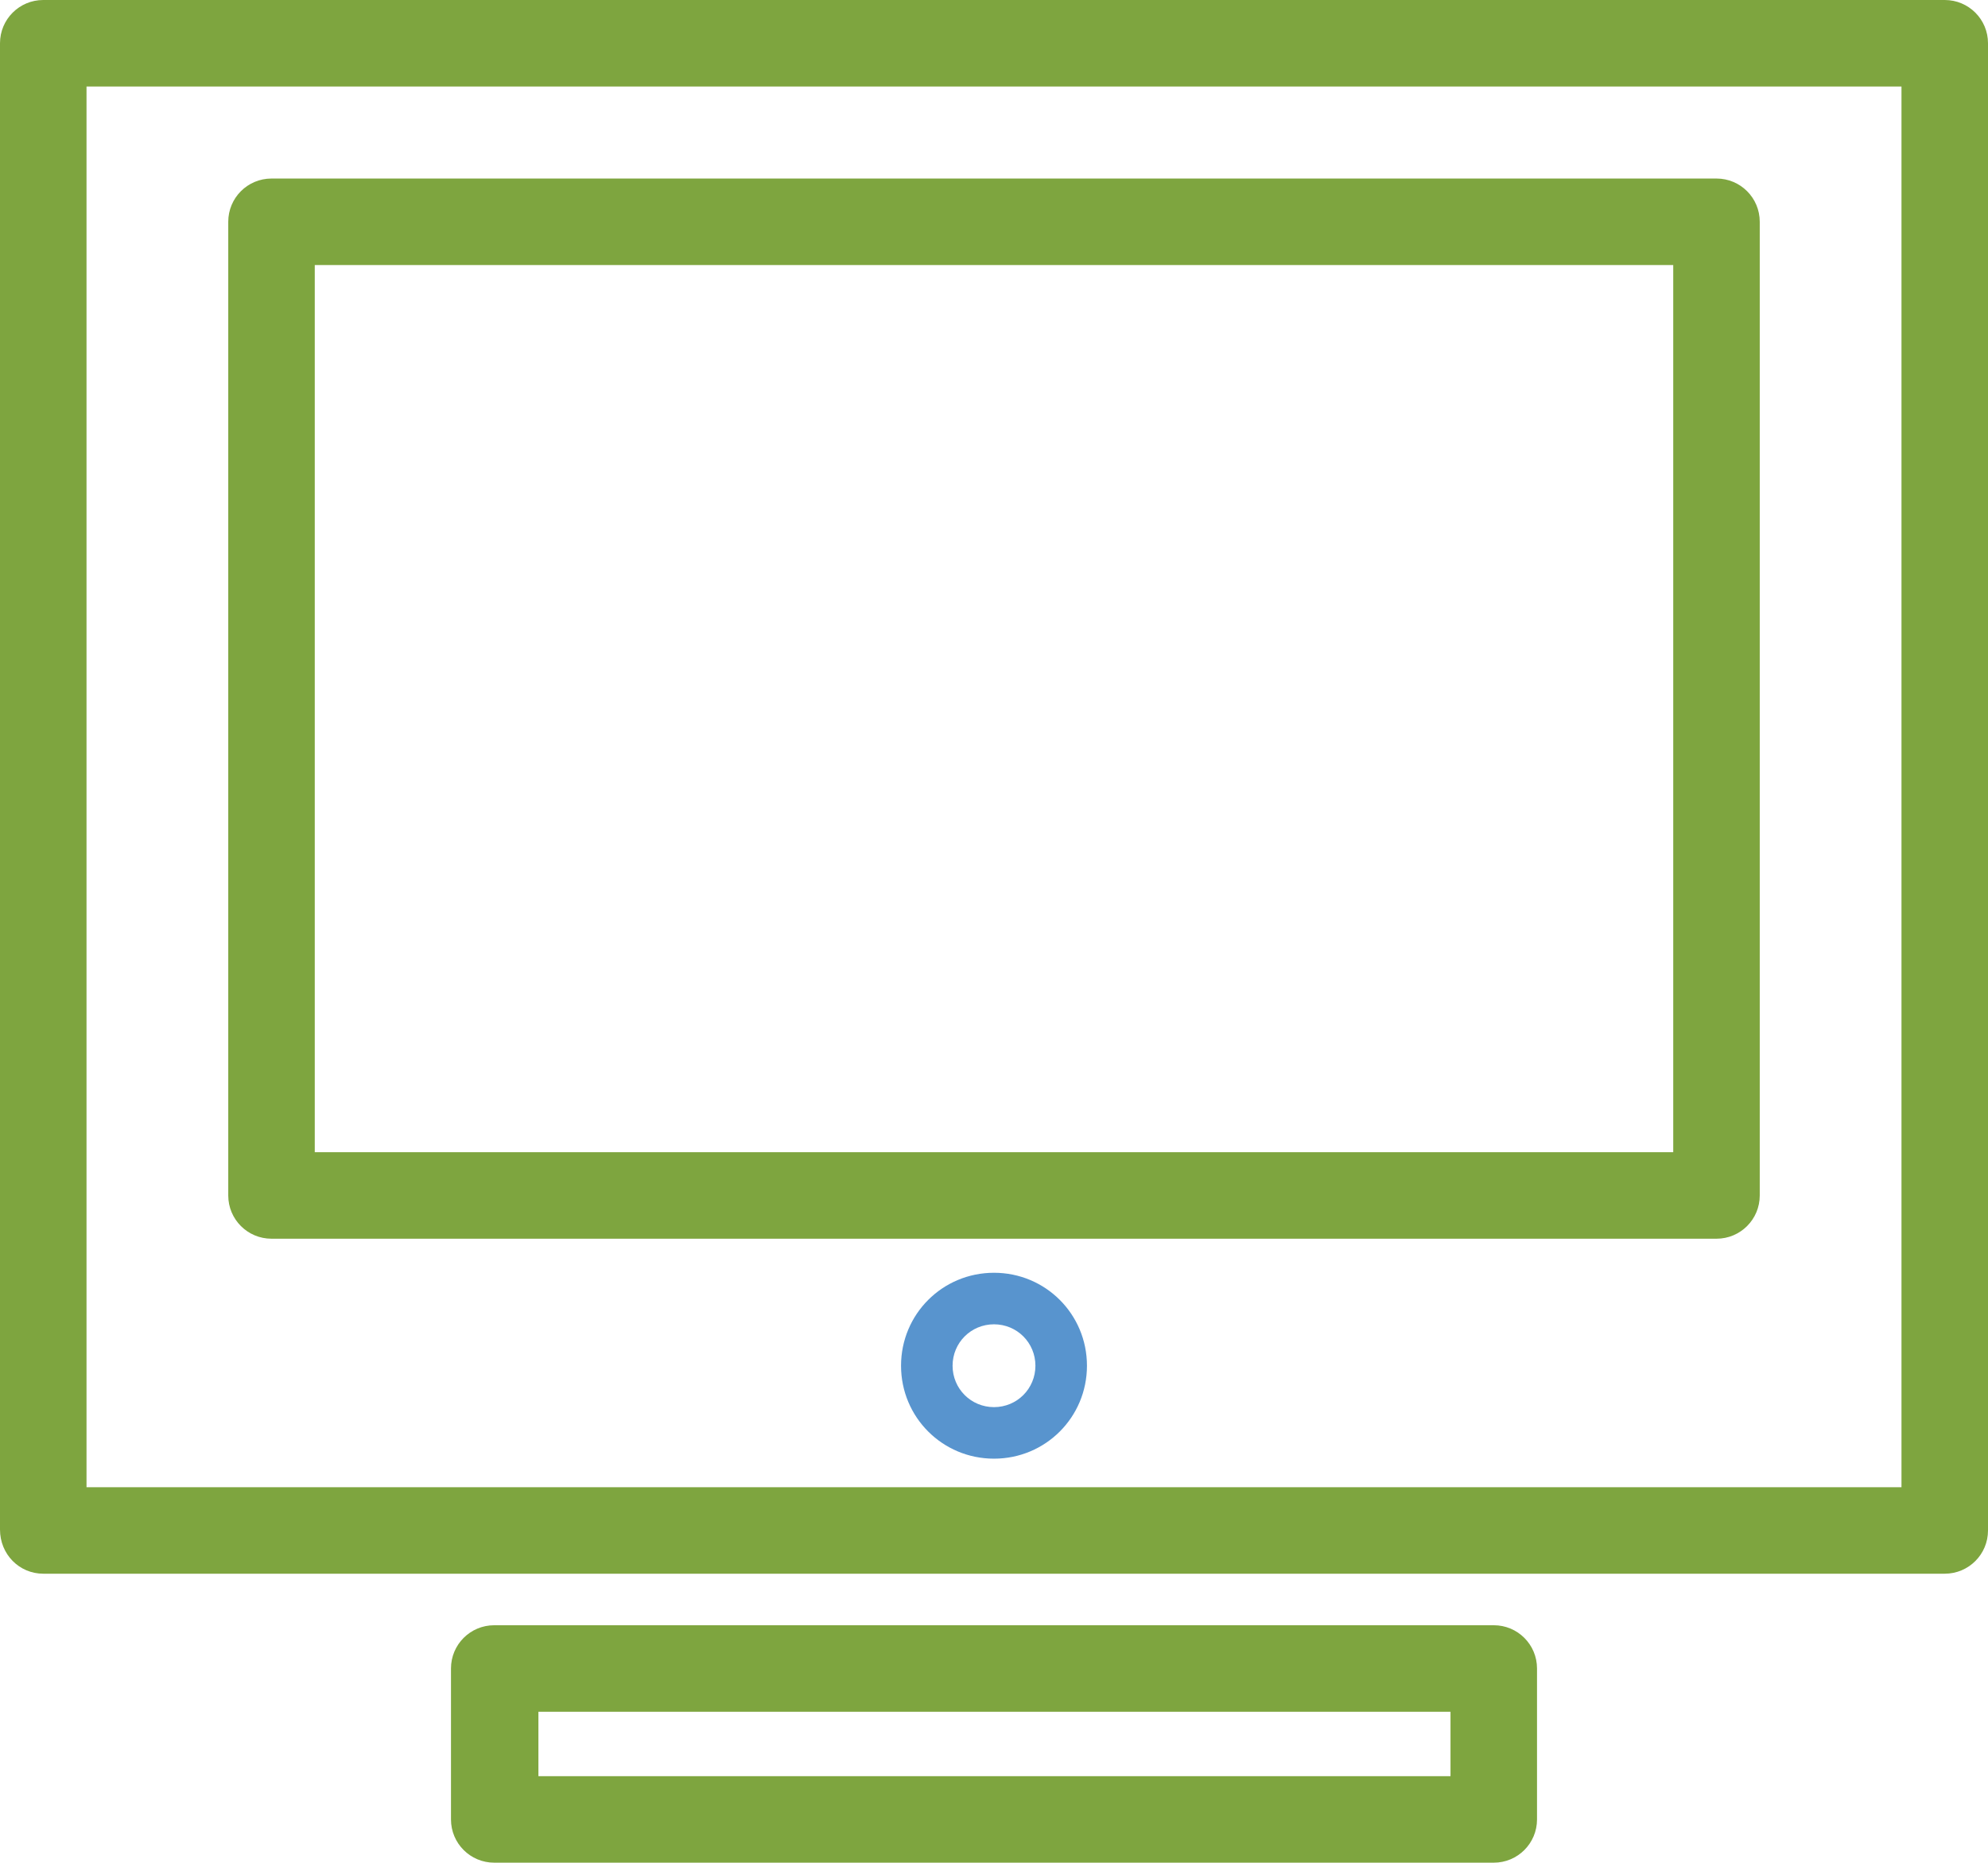
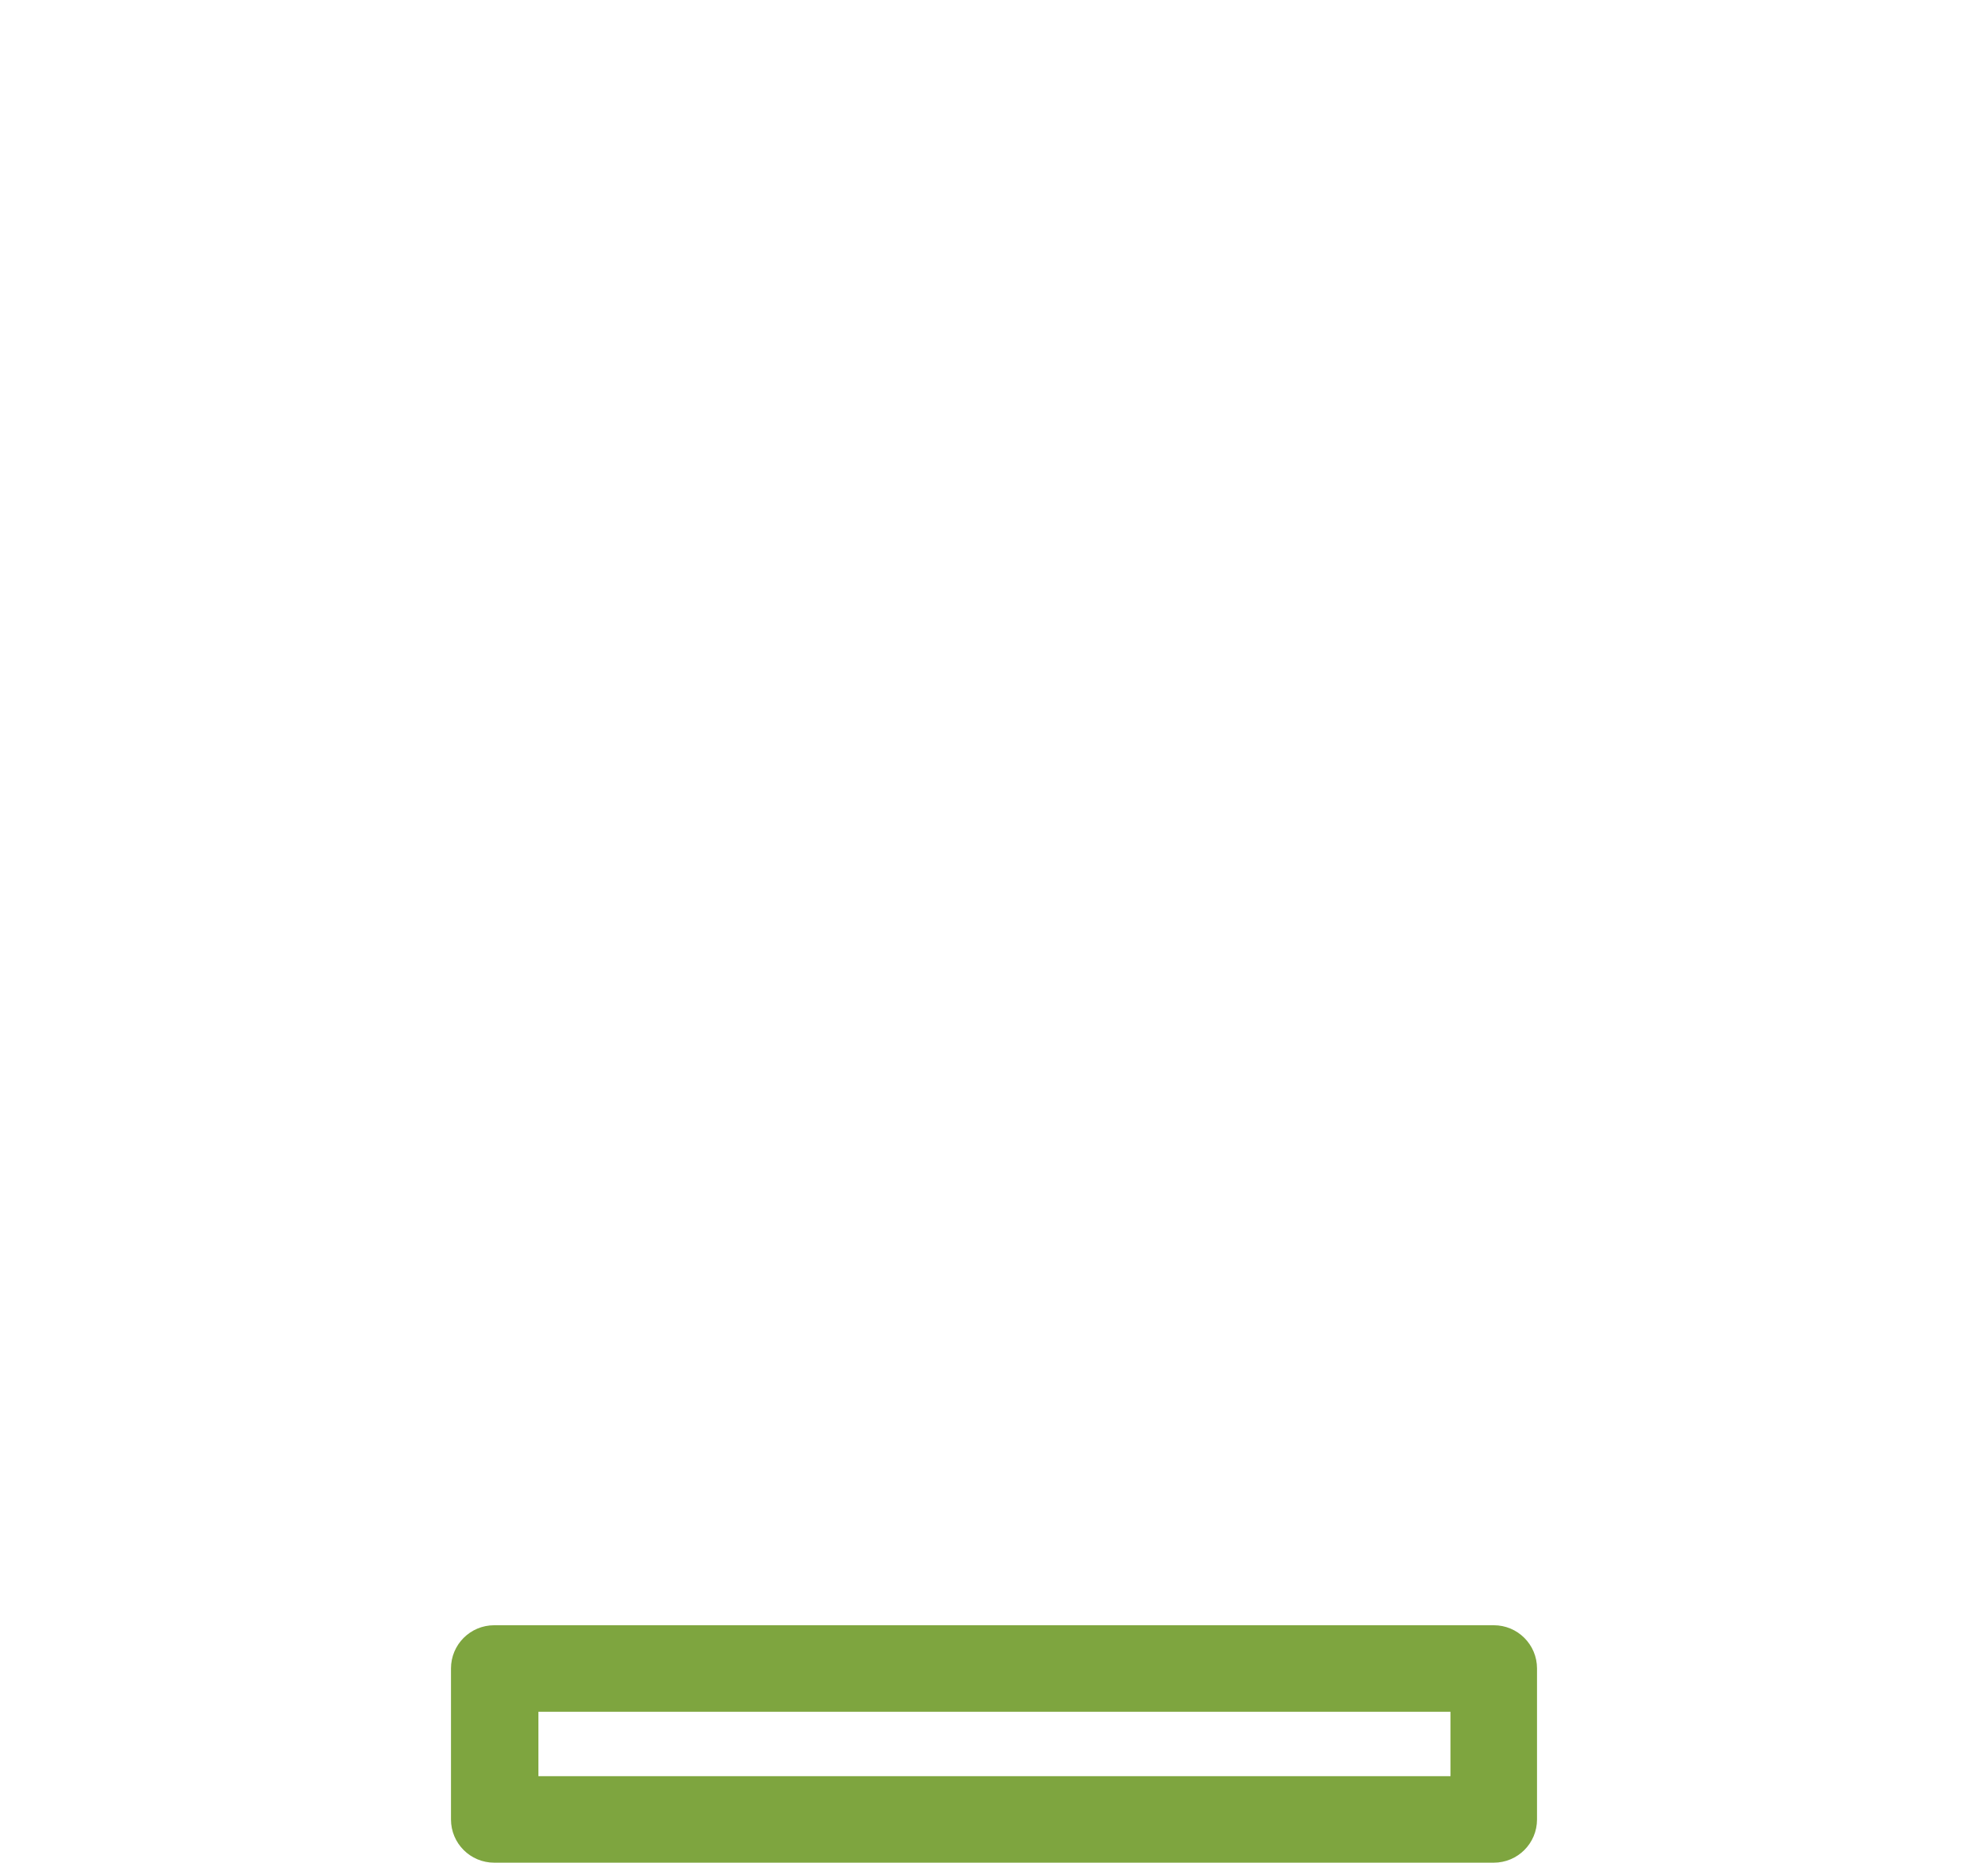
<svg xmlns="http://www.w3.org/2000/svg" version="1.1" id="Layer_1" x="0px" y="0px" viewBox="0 0 216 202.4" style="enable-background:new 0 0 216 202.4;" xml:space="preserve">
  <style type="text/css"> .st0{fill:#7EA53F;} .st1{fill:#5894CE;} </style>
  <g id="XMLID_231_">
-     <path id="XMLID_308_" class="st0" d="M4.7,171h206.6c2.6,0,4.7-2.1,4.7-4.7V4.7c0-2.6-2.1-4.7-4.7-4.7H4.7C2.1,0,0,2.1,0,4.7v161.5 C0,168.9,2.1,171,4.7,171z M9.4,9.4h197.2v152.2H9.4V9.4z" />
-     <path id="XMLID_253_" class="st0" d="M186.5,19.4h-157c-2.6,0-4.7,2.1-4.7,4.7v105.8c0,2.6,2.1,4.7,4.7,4.7h157 c2.6,0,4.7-2.1,4.7-4.7V24.1C191.2,21.5,189.1,19.4,186.5,19.4z M181.8,125.2H34.2V28.8h147.6V125.2z" />
-     <path id="XMLID_250_" class="st1" d="M108,138.3c-5.6,0-10.1,4.5-10.1,10.1s4.5,10.1,10.1,10.1c5.6,0,10.1-4.5,10.1-10.1 C118.1,142.8,113.6,138.3,108,138.3z M108,152.9c-2.5,0-4.5-2-4.5-4.5s2-4.5,4.5-4.5c2.5,0,4.5,2,4.5,4.5S110.5,152.9,108,152.9z" />
    <path id="XMLID_232_" class="st0" d="M162.3,202.4c2.6,0,4.7-2.1,4.7-4.7v-16.4c0-2.6-2.1-4.7-4.7-4.7H53.7c-2.6,0-4.7,2.1-4.7,4.7 v16.4c0,2.6,2.1,4.7,4.7,4.7H162.3z M58.5,186h99.1v7H58.5V186z" />
  </g>
</svg>